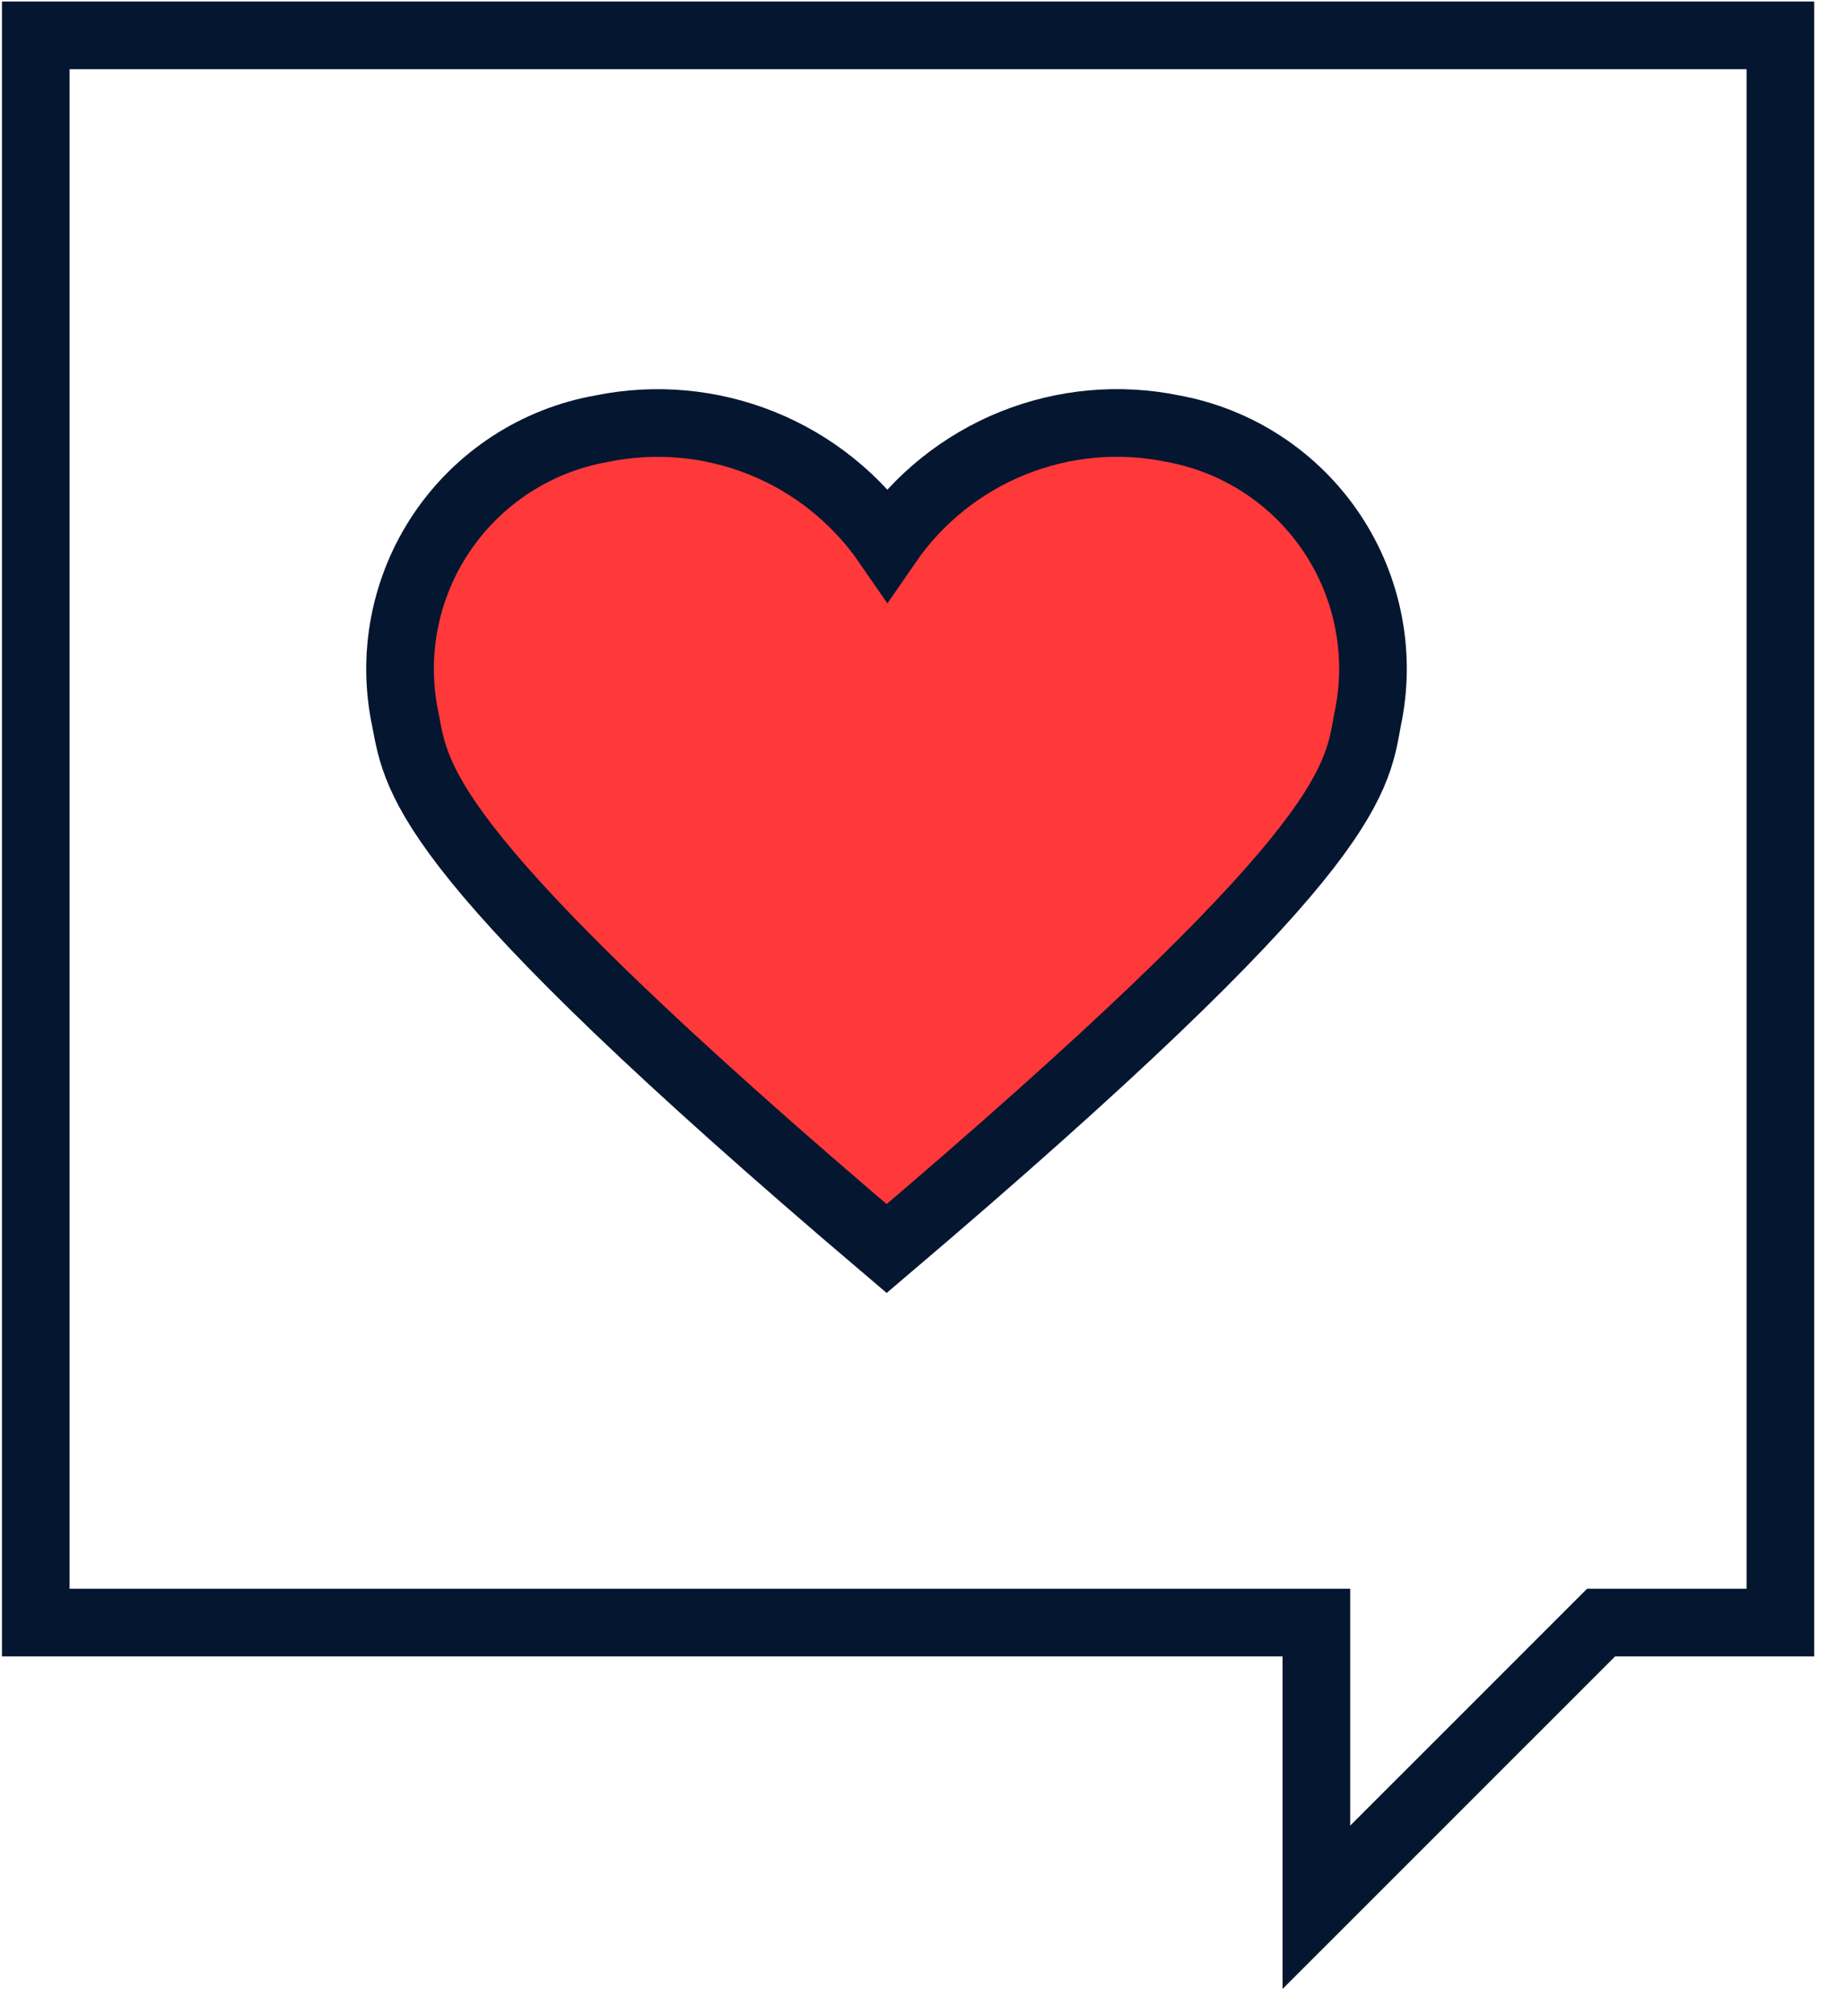
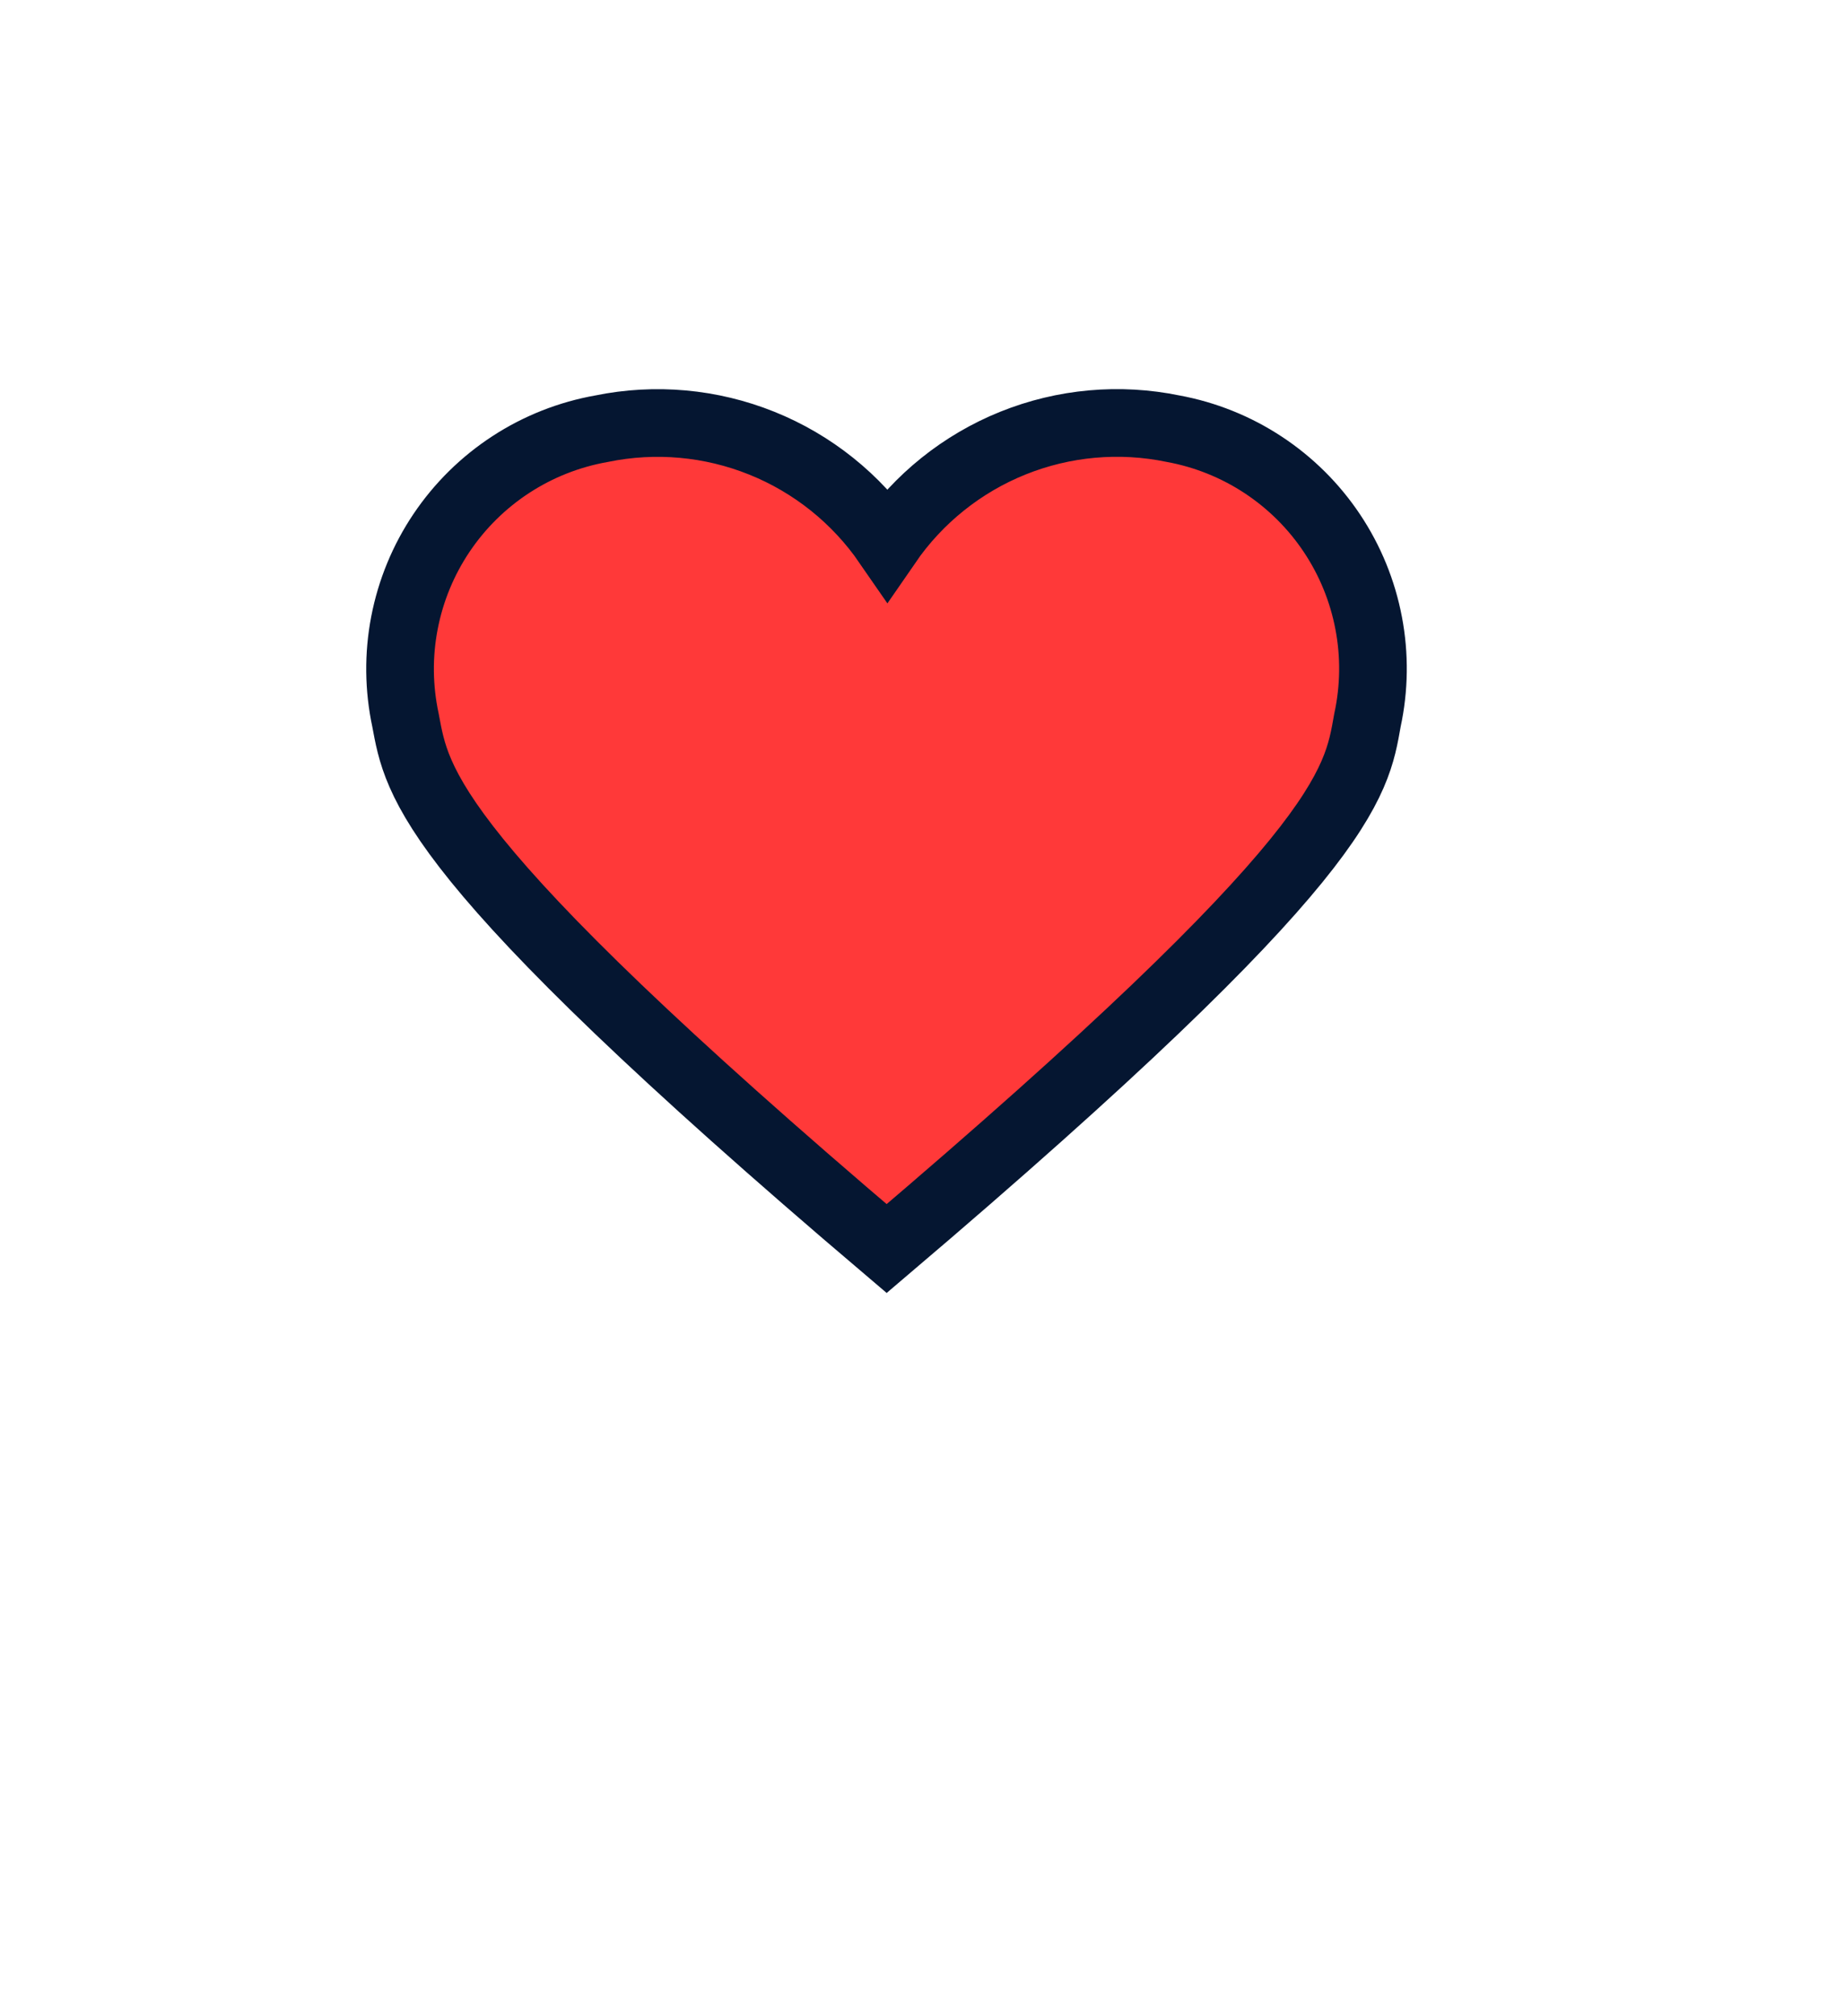
<svg xmlns="http://www.w3.org/2000/svg" width="54" height="59" viewBox="0 0 54 59" fill="none">
-   <path d="M1.047 1.035V47.478H38.528V55.809L46.861 47.478H52.109V1.035H1.047Z" stroke="#051631" stroke-width="1.98" stroke-miterlimit="10" stroke-linecap="round" />
  <path d="M34.336 12.544C32.765 12.22 31.134 12.367 29.646 12.966C28.159 13.565 26.881 14.589 25.972 15.91C25.062 14.59 23.784 13.566 22.297 12.968C20.809 12.369 19.179 12.222 17.608 12.544C16.663 12.711 15.761 13.066 14.956 13.59C14.152 14.113 13.461 14.793 12.925 15.589C12.389 16.385 12.02 17.281 11.838 18.224C11.656 19.166 11.667 20.135 11.868 21.074C12.213 22.892 12.412 25.035 25.951 36.534C39.48 25.035 39.689 22.945 40.023 21.074C40.225 20.139 40.238 19.173 40.059 18.234C39.881 17.295 39.516 16.401 38.985 15.605C38.455 14.81 37.77 14.129 36.971 13.603C36.173 13.077 35.276 12.717 34.336 12.544V12.544Z" fill="#FF3939" stroke="#051631" stroke-width="1.98" stroke-miterlimit="10" stroke-linecap="round" />
</svg>